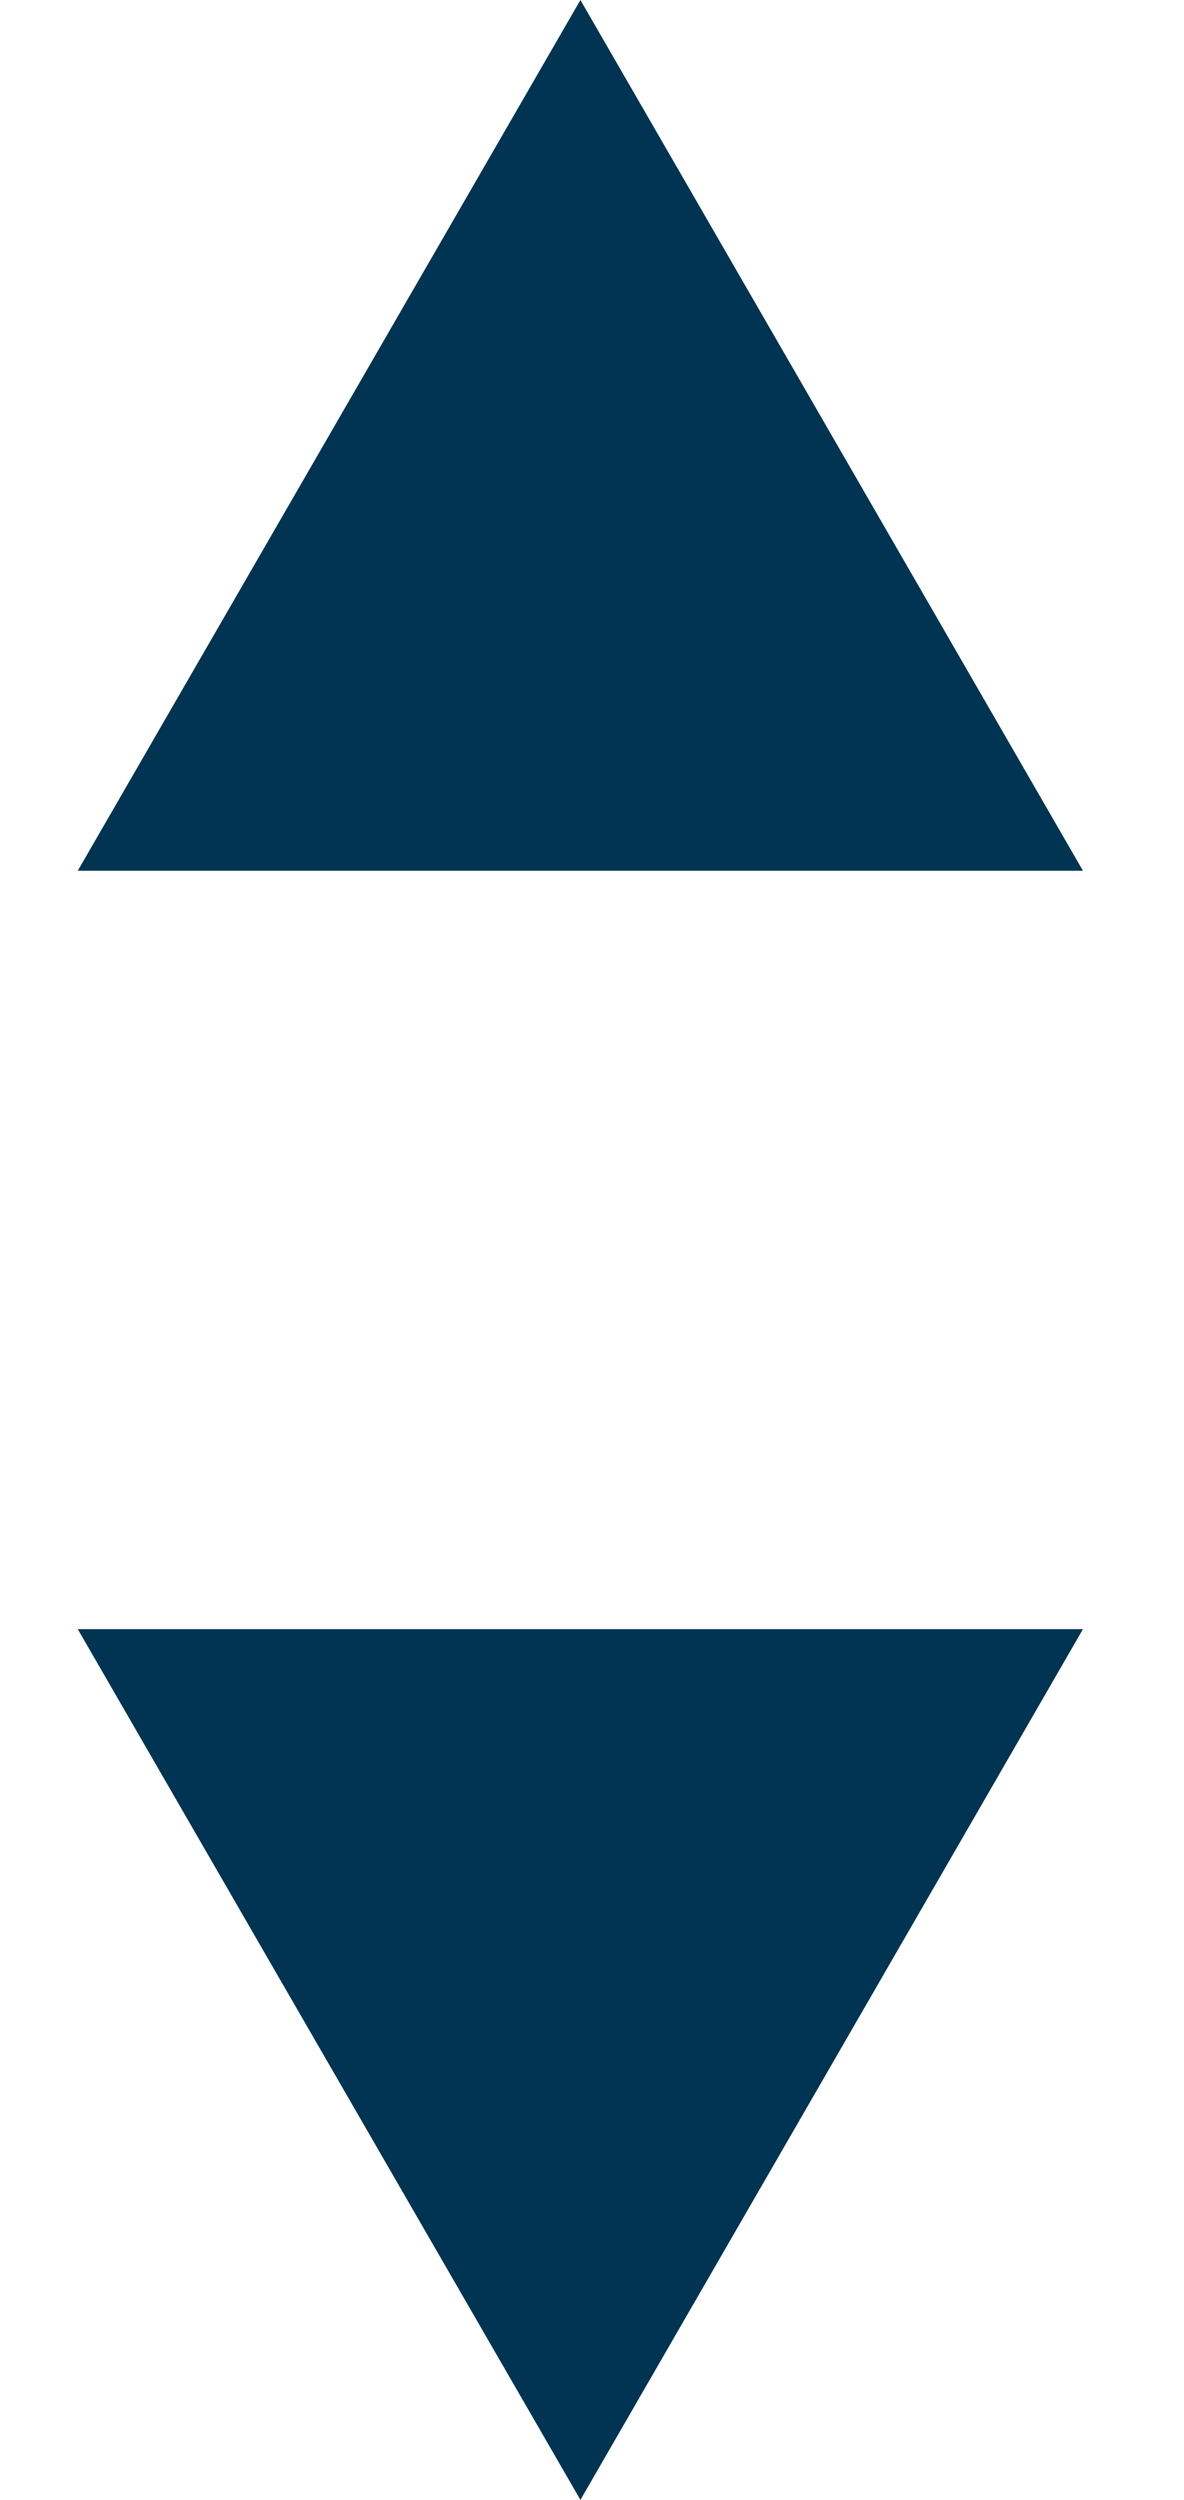
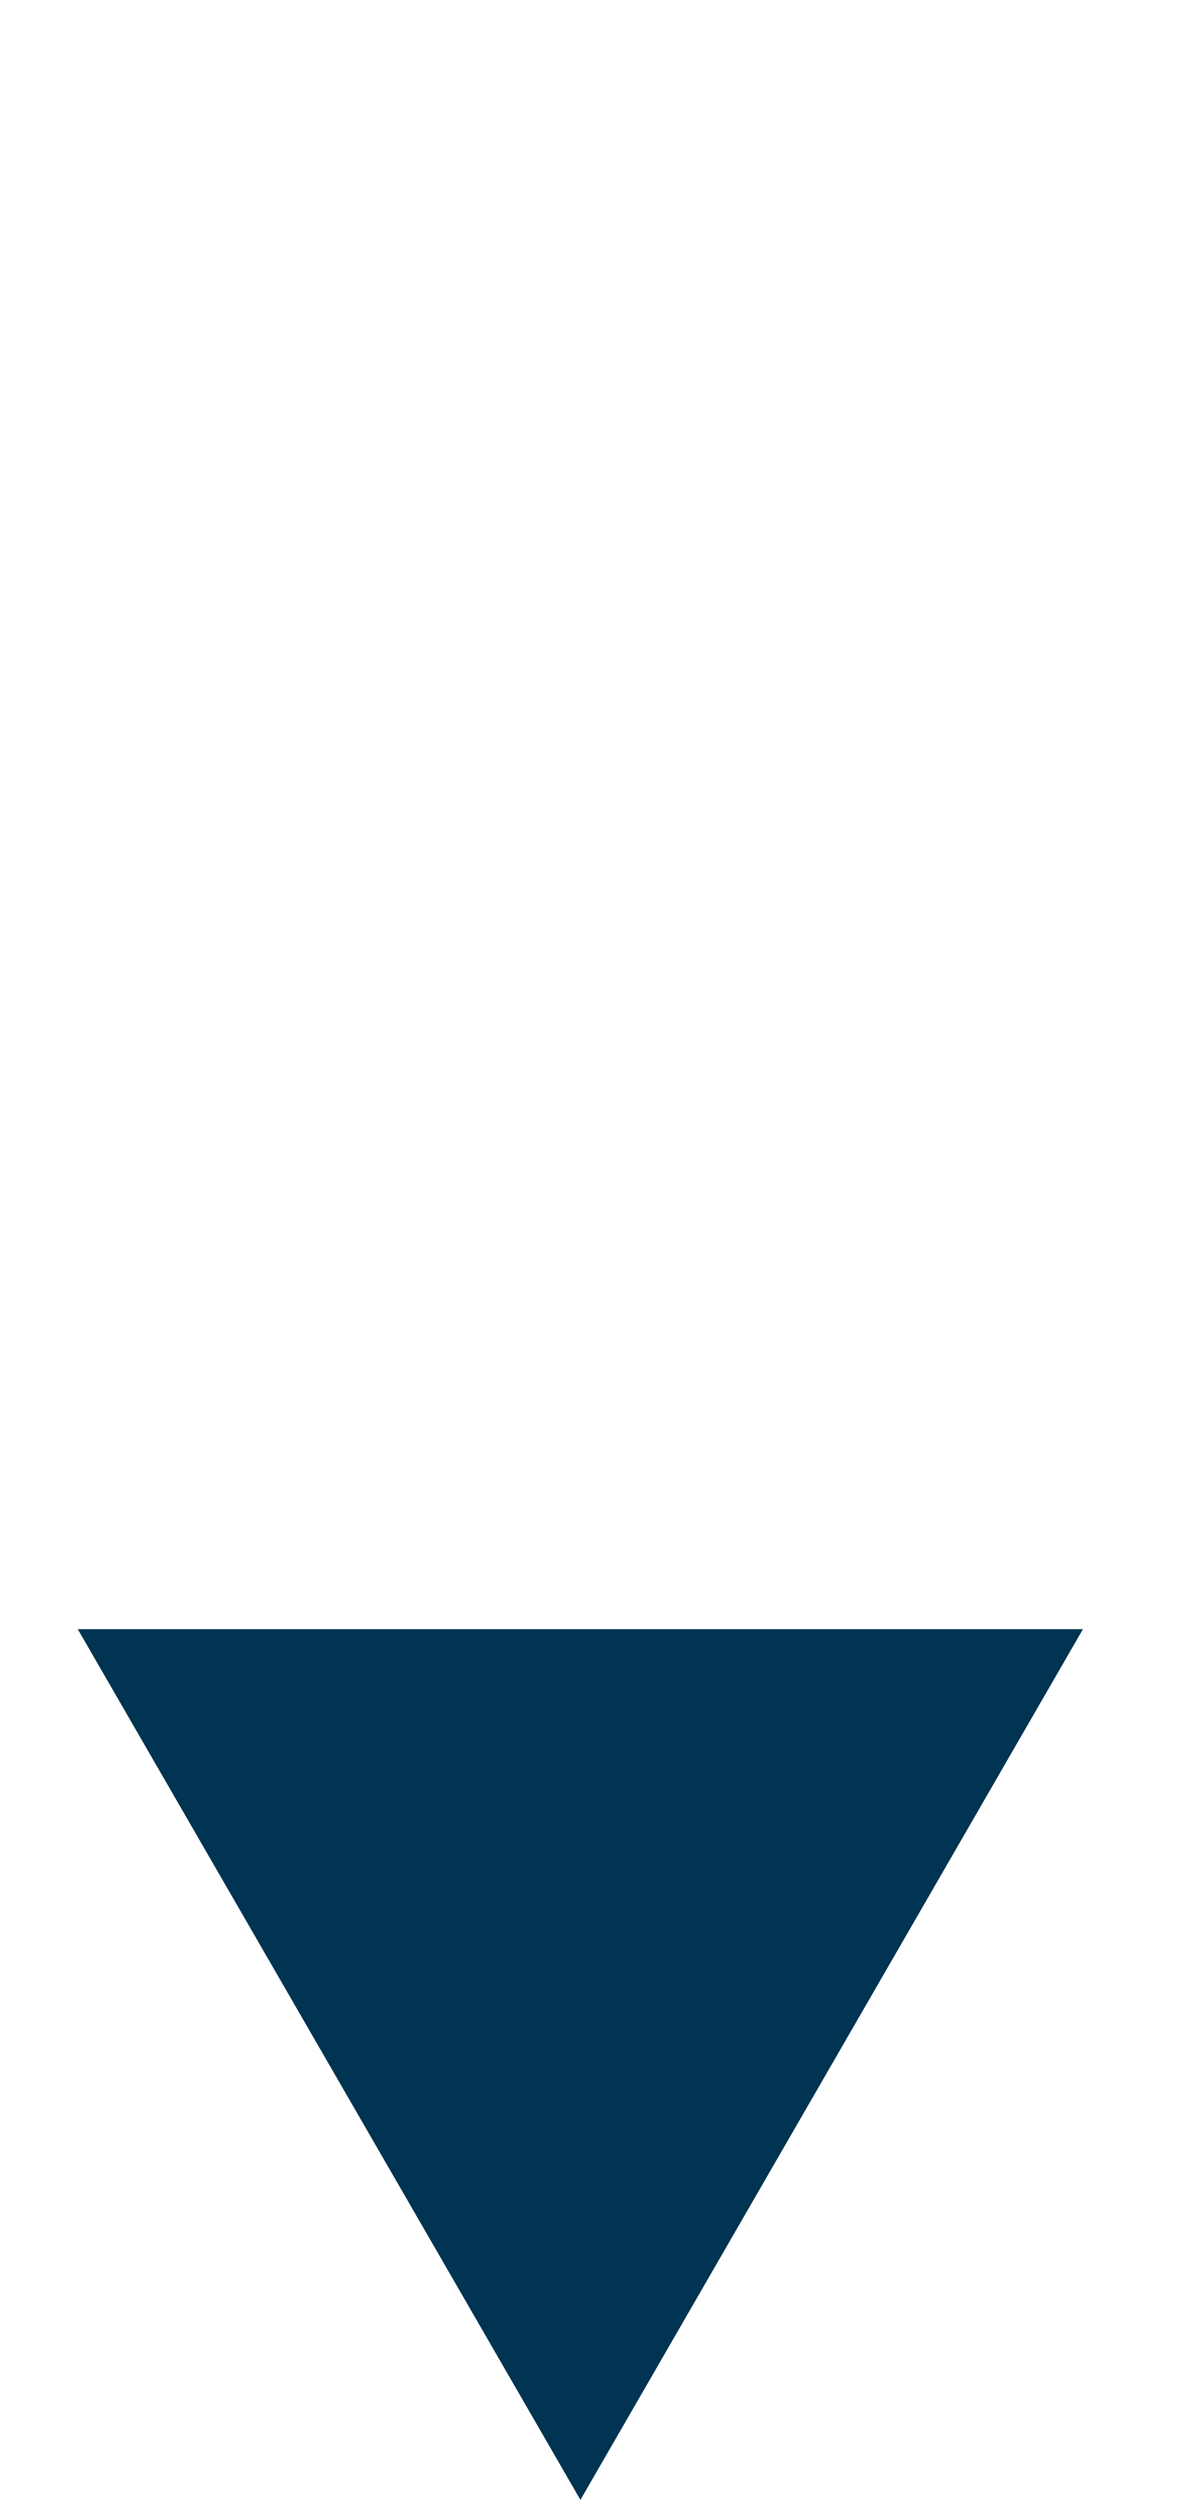
<svg xmlns="http://www.w3.org/2000/svg" width="9" height="19" viewBox="0 0 9 19" fill="none">
-   <path d="M4.412 0L8.232 6.618H0.591L4.412 0Z" fill="#013452" />
  <path d="M4.412 19L0.591 12.382L8.232 12.382L4.412 19Z" fill="#013452" />
</svg>